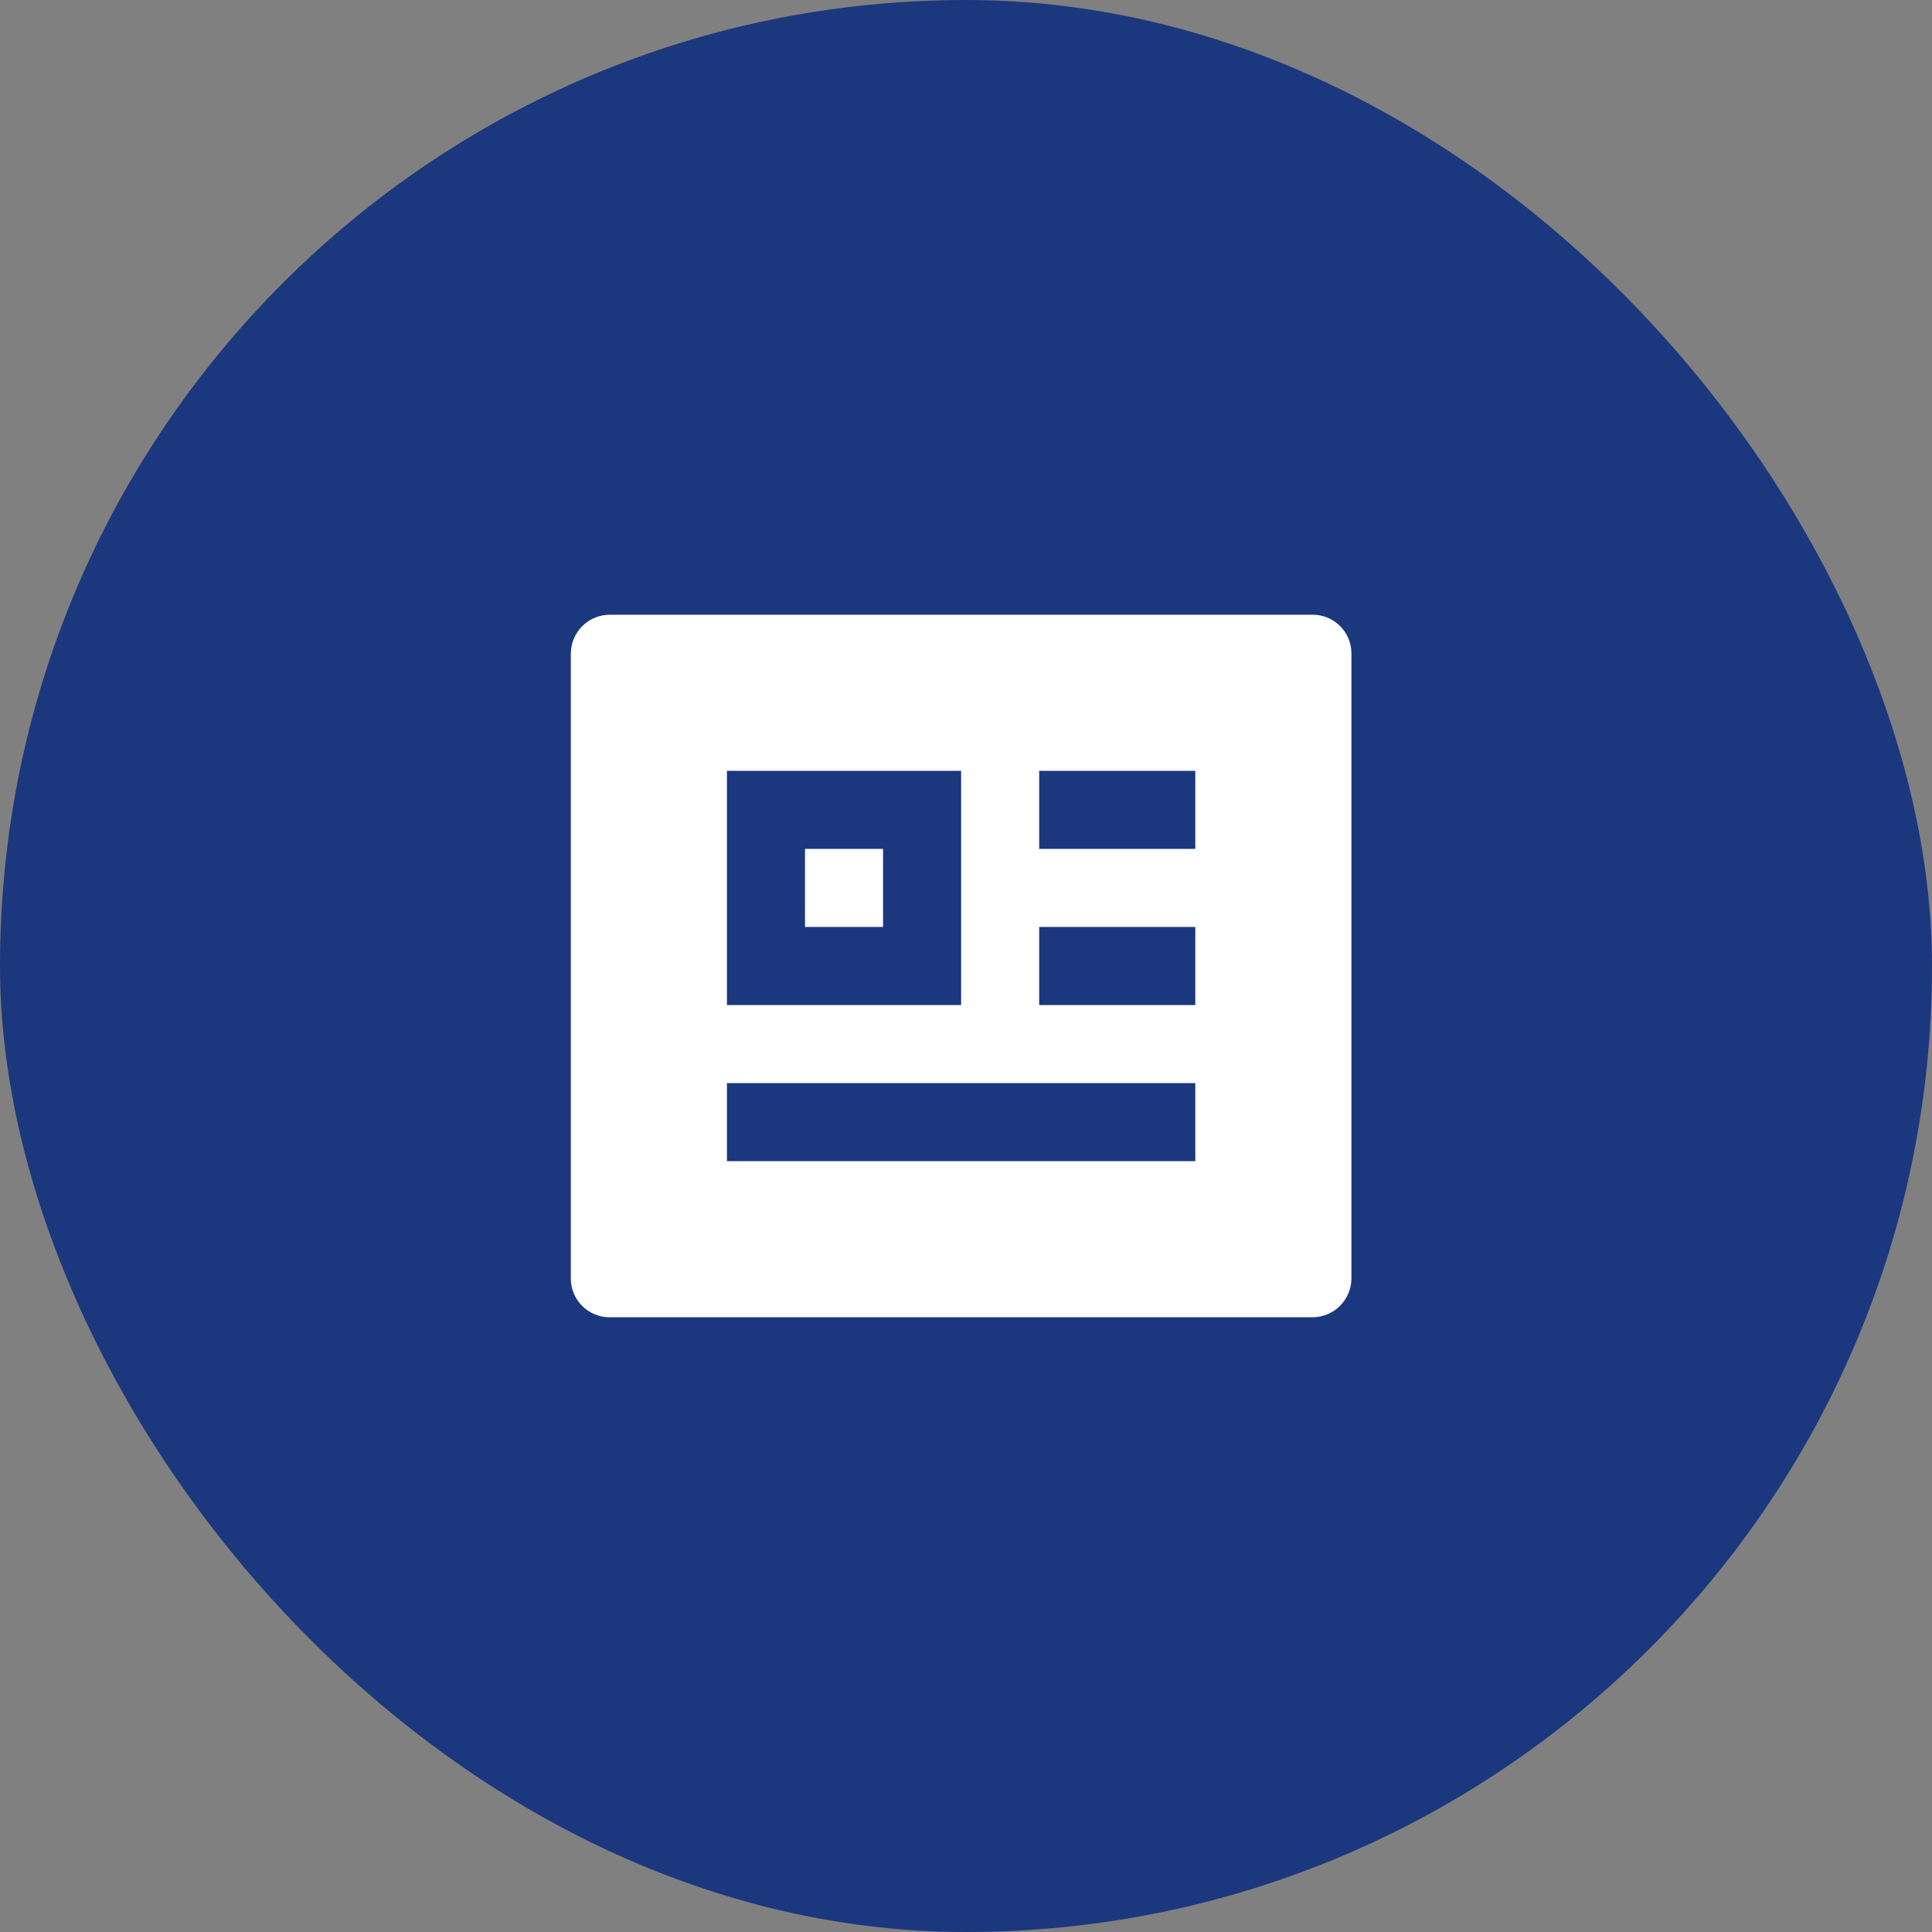
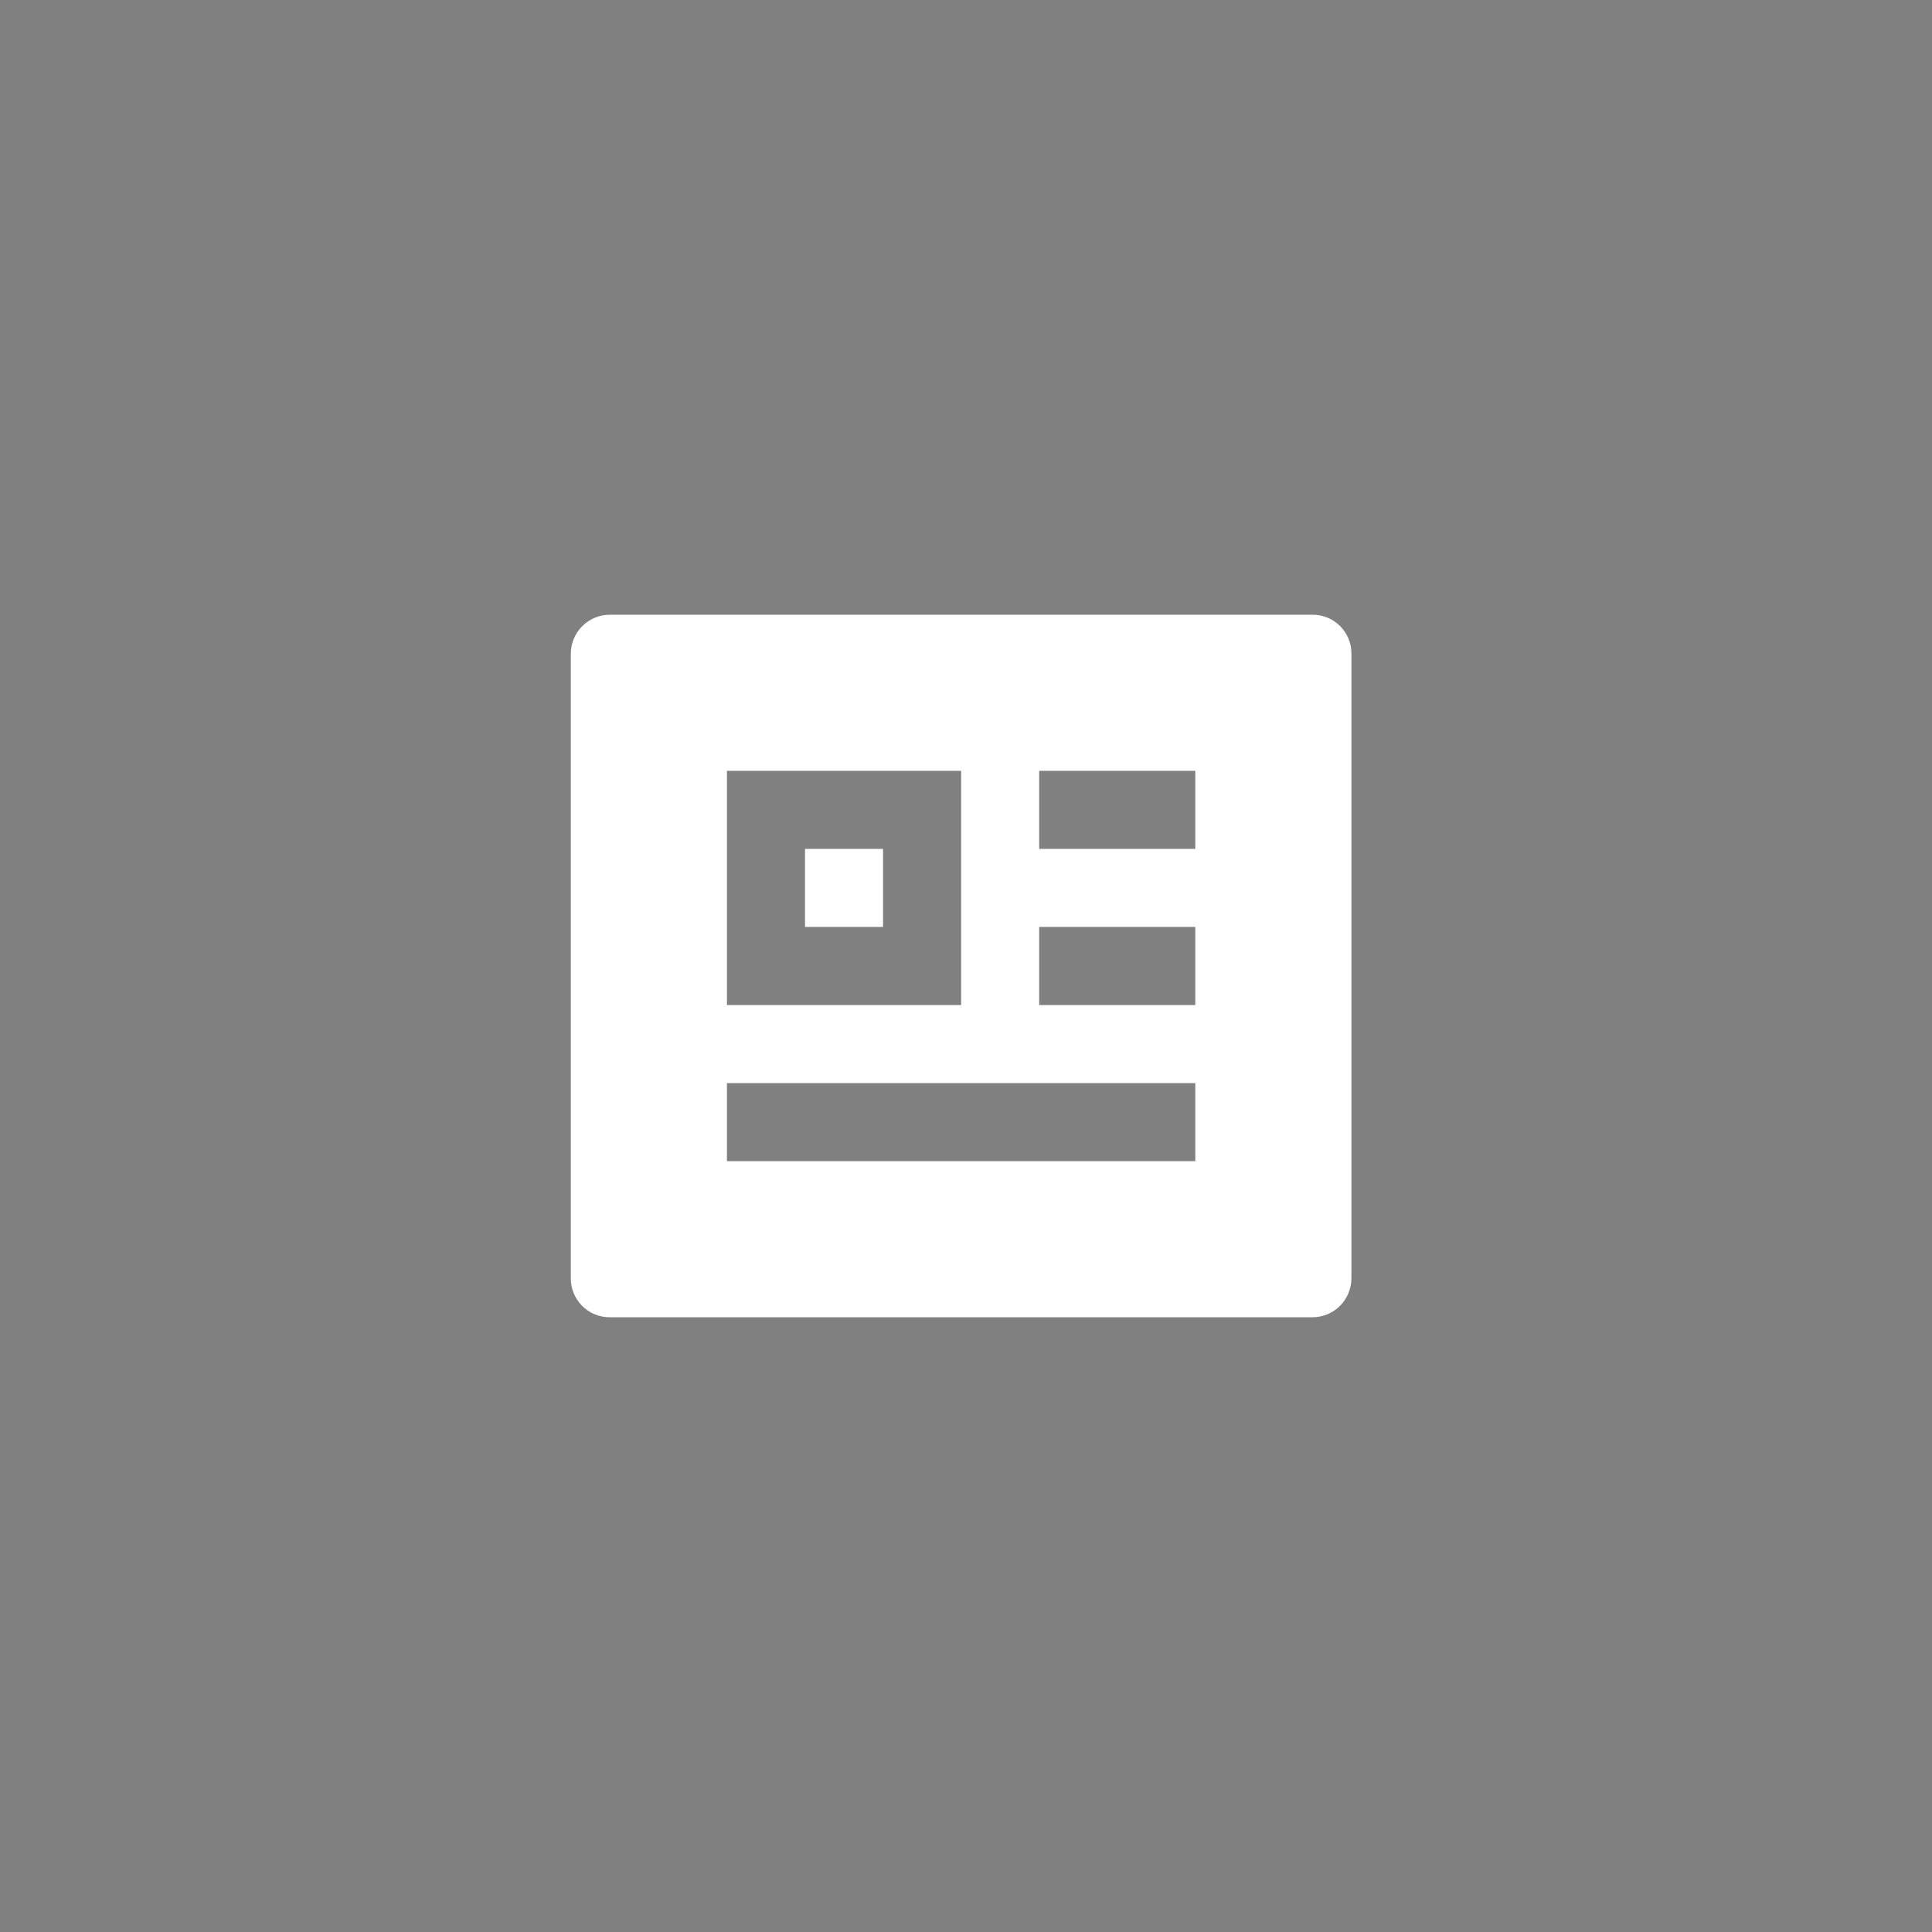
<svg xmlns="http://www.w3.org/2000/svg" width="88" height="88" viewBox="0 0 88 88" fill="none">
  <rect x="0" y="0" width="88" height="88" fill="#808080" stroke="none" />
-   <rect width="88" height="88" rx="44" fill="#1B377E" />
  <path d="M26 29.765C26.003 29.299 26.19 28.852 26.52 28.521C26.85 28.191 27.297 28.004 27.764 28H59.792C60.766 28 61.556 28.791 61.556 29.765V58.235C61.552 58.702 61.365 59.148 61.035 59.479C60.706 59.809 60.259 59.996 59.792 60H27.764C27.296 59.999 26.847 59.813 26.516 59.482C26.186 59.151 26 58.703 26 58.235V29.765ZM33.111 49.333V52.889H54.444V49.333H33.111ZM33.111 35.111V45.778H43.778V35.111H33.111ZM47.333 35.111V38.667H54.444V35.111H47.333ZM47.333 42.222V45.778H54.444V42.222H47.333ZM36.667 38.667H40.222V42.222H36.667V38.667Z" fill="white" />
</svg>